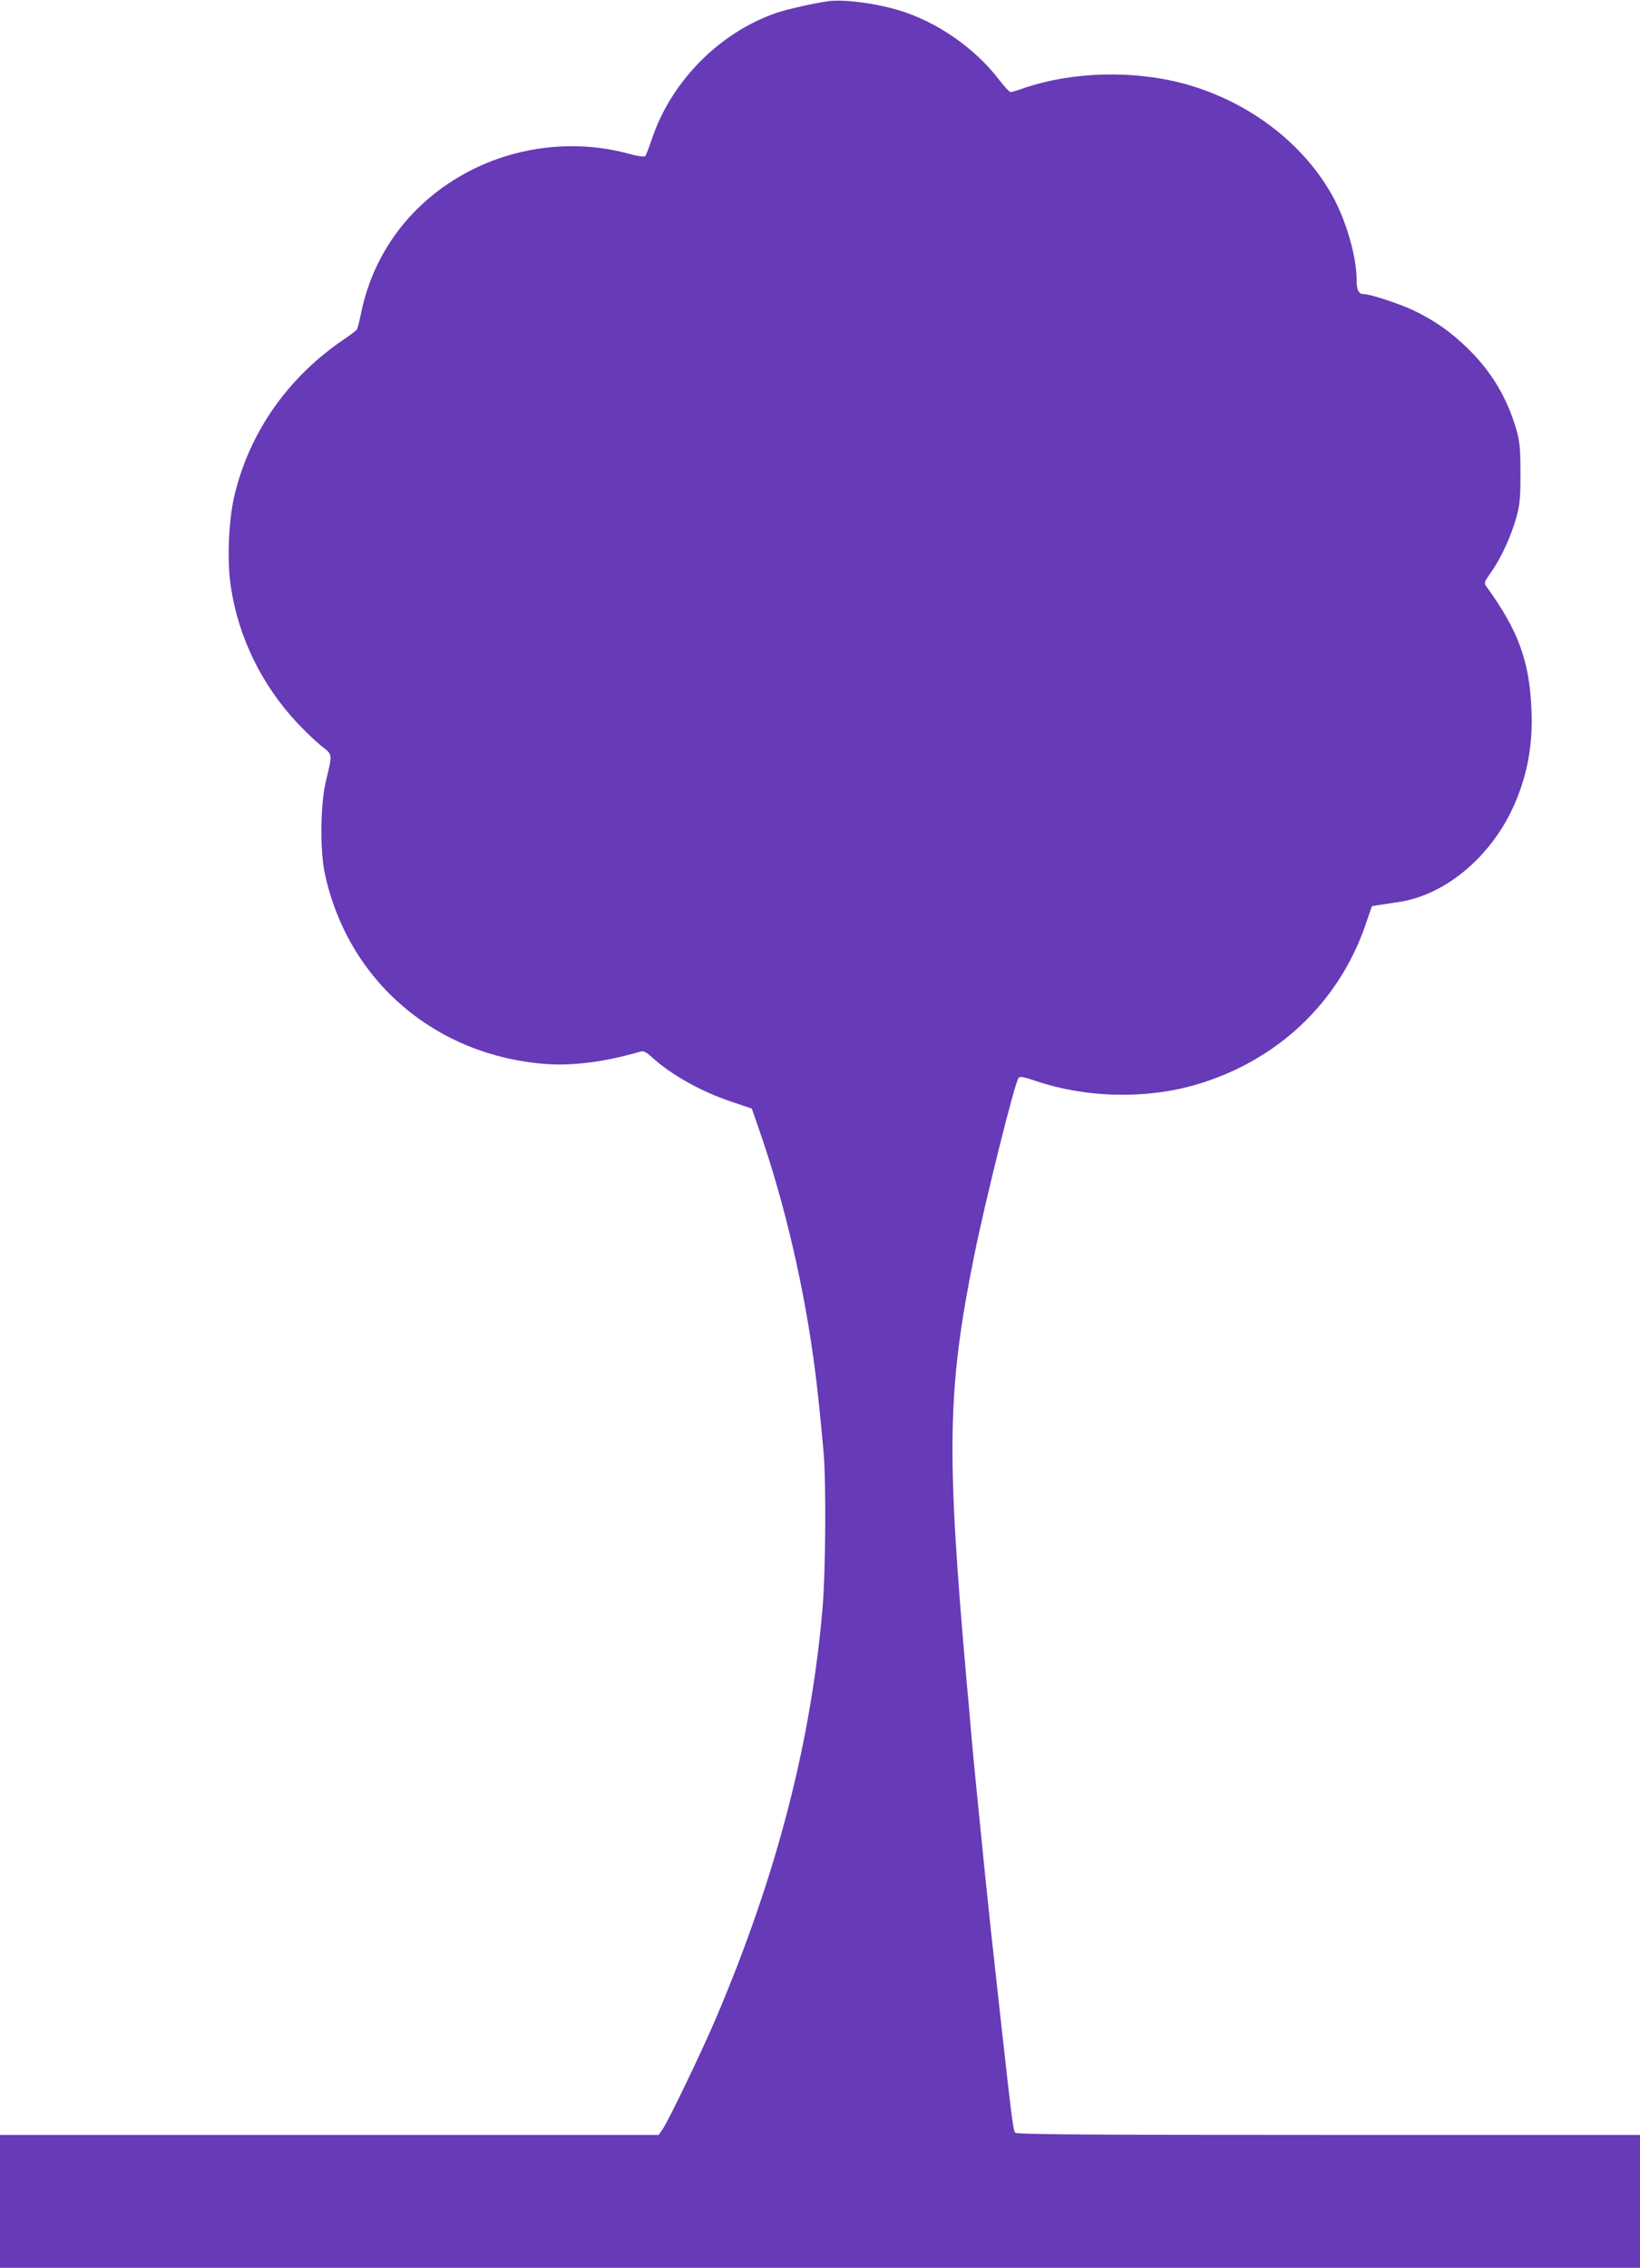
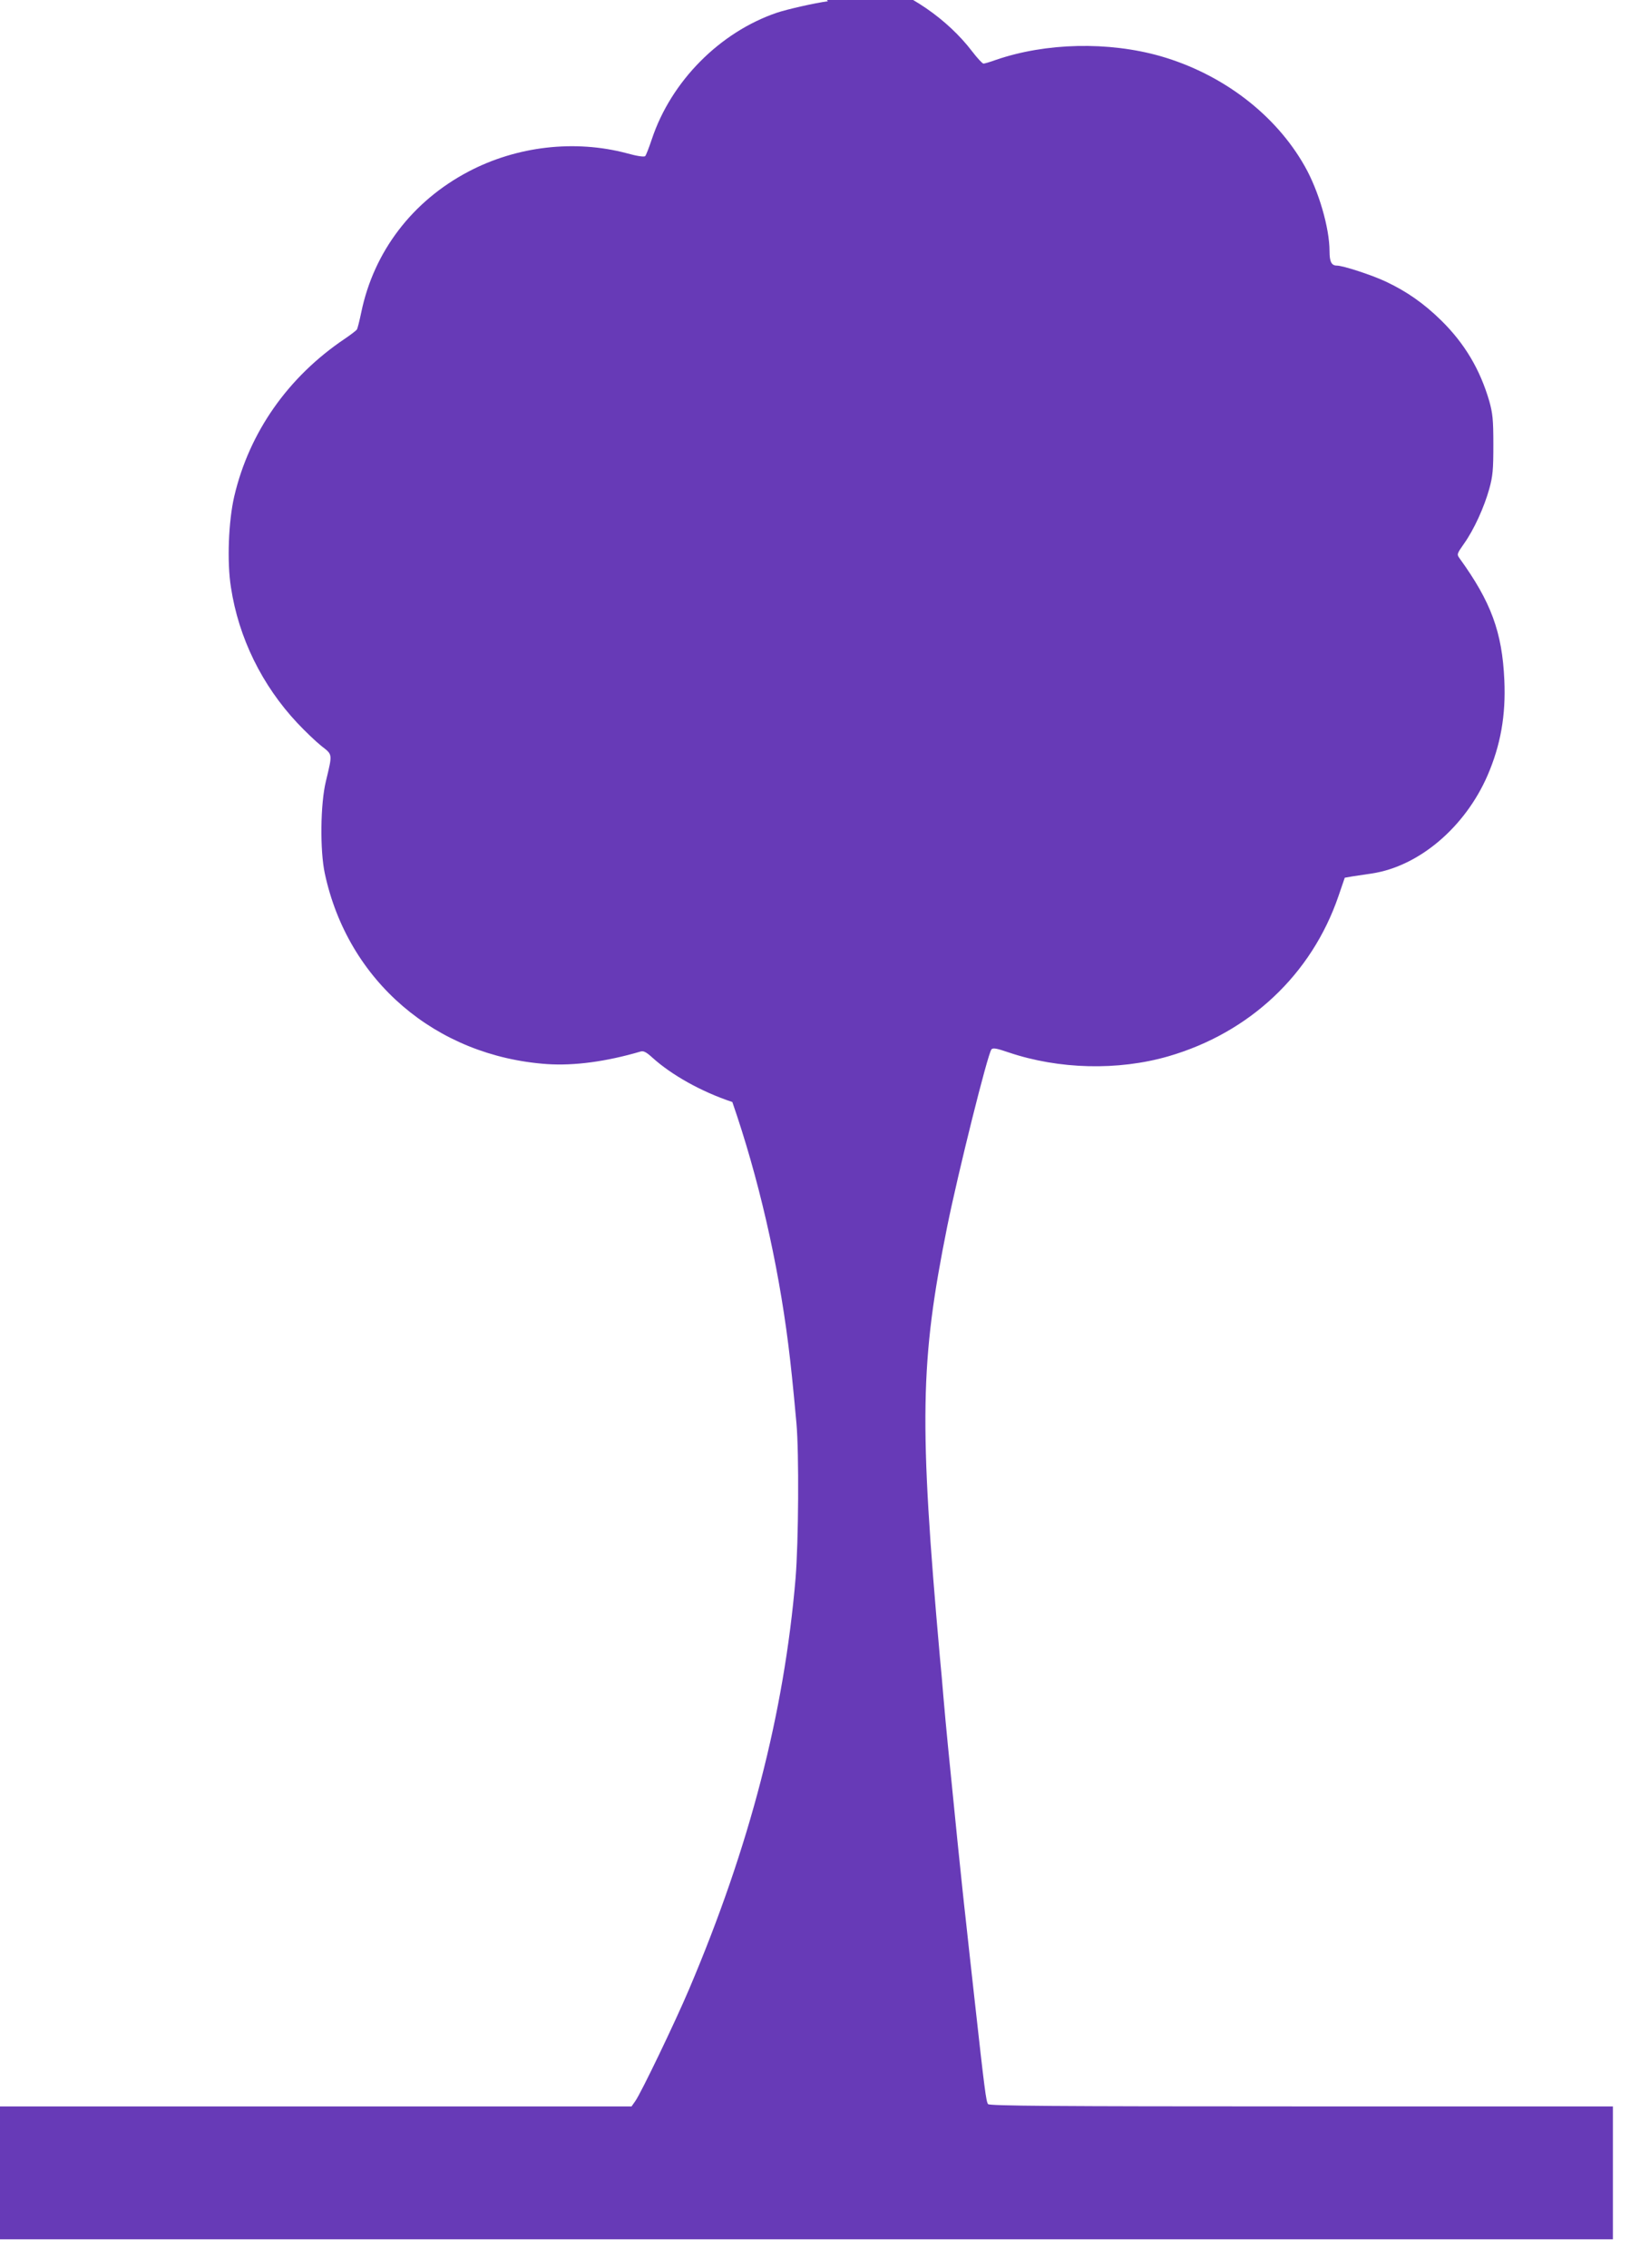
<svg xmlns="http://www.w3.org/2000/svg" version="1.0" width="926pt" height="1280pt" viewBox="0 0 926 1280" preserveAspectRatio="xMidYMid meet">
  <g transform="translate(0,1280) scale(0.1,-0.1)" fill="#673ab7" stroke="none">
-     <path d="M4675 12793 c-75 -10 -233 -46 -289 -65 -322 -110 -596 -386 -705 -712 -16 -48 -33 -92 -38 -97 -6 -6 -47 0 -104 16 -294 78 -621 40 -893 -103 -318 -167 -535 -452 -606 -794 -10 -48 -21 -92 -25 -98 -3 -5 -34 -29 -68 -52 -320 -215 -539 -527 -624 -888 -33 -141 -42 -372 -19 -515 43 -284 175 -553 375 -766 43 -46 104 -104 135 -129 65 -51 64 -41 26 -200 -31 -127 -34 -390 -6 -520 130 -607 626 -1032 1256 -1076 153 -10 333 14 527 71 16 5 32 -3 65 -33 109 -99 278 -194 453 -252 l110 -37 43 -124 c146 -421 257 -901 316 -1369 14 -112 26 -224 46 -444 15 -167 12 -668 -5 -876 -65 -763 -259 -1513 -601 -2318 -78 -184 -272 -588 -304 -632 l-21 -30 -1860 0 -1859 0 0 -375 0 -375 4630 0 4630 0 0 375 0 375 -1759 0 c-1408 0 -1761 3 -1769 13 -11 13 -20 82 -77 597 -19 173 -42 377 -50 454 -9 76 -29 271 -46 435 -52 517 -63 626 -79 811 -5 63 -14 165 -20 225 -118 1331 -112 1669 41 2430 62 307 229 976 250 1001 8 10 30 6 97 -17 284 -96 618 -104 902 -22 458 133 808 461 960 903 l36 105 40 7 c21 3 72 11 113 17 266 40 526 261 653 553 74 171 104 340 95 538 -12 271 -75 442 -253 688 -16 22 -15 25 25 82 57 80 114 206 143 310 20 73 23 108 23 250 0 142 -4 176 -23 245 -52 178 -138 324 -271 455 -99 97 -195 164 -314 220 -79 37 -241 90 -276 90 -30 0 -41 22 -41 81 0 131 -61 341 -140 480 -165 292 -464 520 -814 621 -295 84 -648 76 -930 -21 -33 -12 -64 -21 -70 -21 -6 0 -35 31 -64 69 -139 182 -358 333 -577 396 -129 38 -305 60 -390 48z" />
+     <path d="M4675 12793 c-75 -10 -233 -46 -289 -65 -322 -110 -596 -386 -705 -712 -16 -48 -33 -92 -38 -97 -6 -6 -47 0 -104 16 -294 78 -621 40 -893 -103 -318 -167 -535 -452 -606 -794 -10 -48 -21 -92 -25 -98 -3 -5 -34 -29 -68 -52 -320 -215 -539 -527 -624 -888 -33 -141 -42 -372 -19 -515 43 -284 175 -553 375 -766 43 -46 104 -104 135 -129 65 -51 64 -41 26 -200 -31 -127 -34 -390 -6 -520 130 -607 626 -1032 1256 -1076 153 -10 333 14 527 71 16 5 32 -3 65 -33 109 -99 278 -194 453 -252 c146 -421 257 -901 316 -1369 14 -112 26 -224 46 -444 15 -167 12 -668 -5 -876 -65 -763 -259 -1513 -601 -2318 -78 -184 -272 -588 -304 -632 l-21 -30 -1860 0 -1859 0 0 -375 0 -375 4630 0 4630 0 0 375 0 375 -1759 0 c-1408 0 -1761 3 -1769 13 -11 13 -20 82 -77 597 -19 173 -42 377 -50 454 -9 76 -29 271 -46 435 -52 517 -63 626 -79 811 -5 63 -14 165 -20 225 -118 1331 -112 1669 41 2430 62 307 229 976 250 1001 8 10 30 6 97 -17 284 -96 618 -104 902 -22 458 133 808 461 960 903 l36 105 40 7 c21 3 72 11 113 17 266 40 526 261 653 553 74 171 104 340 95 538 -12 271 -75 442 -253 688 -16 22 -15 25 25 82 57 80 114 206 143 310 20 73 23 108 23 250 0 142 -4 176 -23 245 -52 178 -138 324 -271 455 -99 97 -195 164 -314 220 -79 37 -241 90 -276 90 -30 0 -41 22 -41 81 0 131 -61 341 -140 480 -165 292 -464 520 -814 621 -295 84 -648 76 -930 -21 -33 -12 -64 -21 -70 -21 -6 0 -35 31 -64 69 -139 182 -358 333 -577 396 -129 38 -305 60 -390 48z" />
  </g>
</svg>